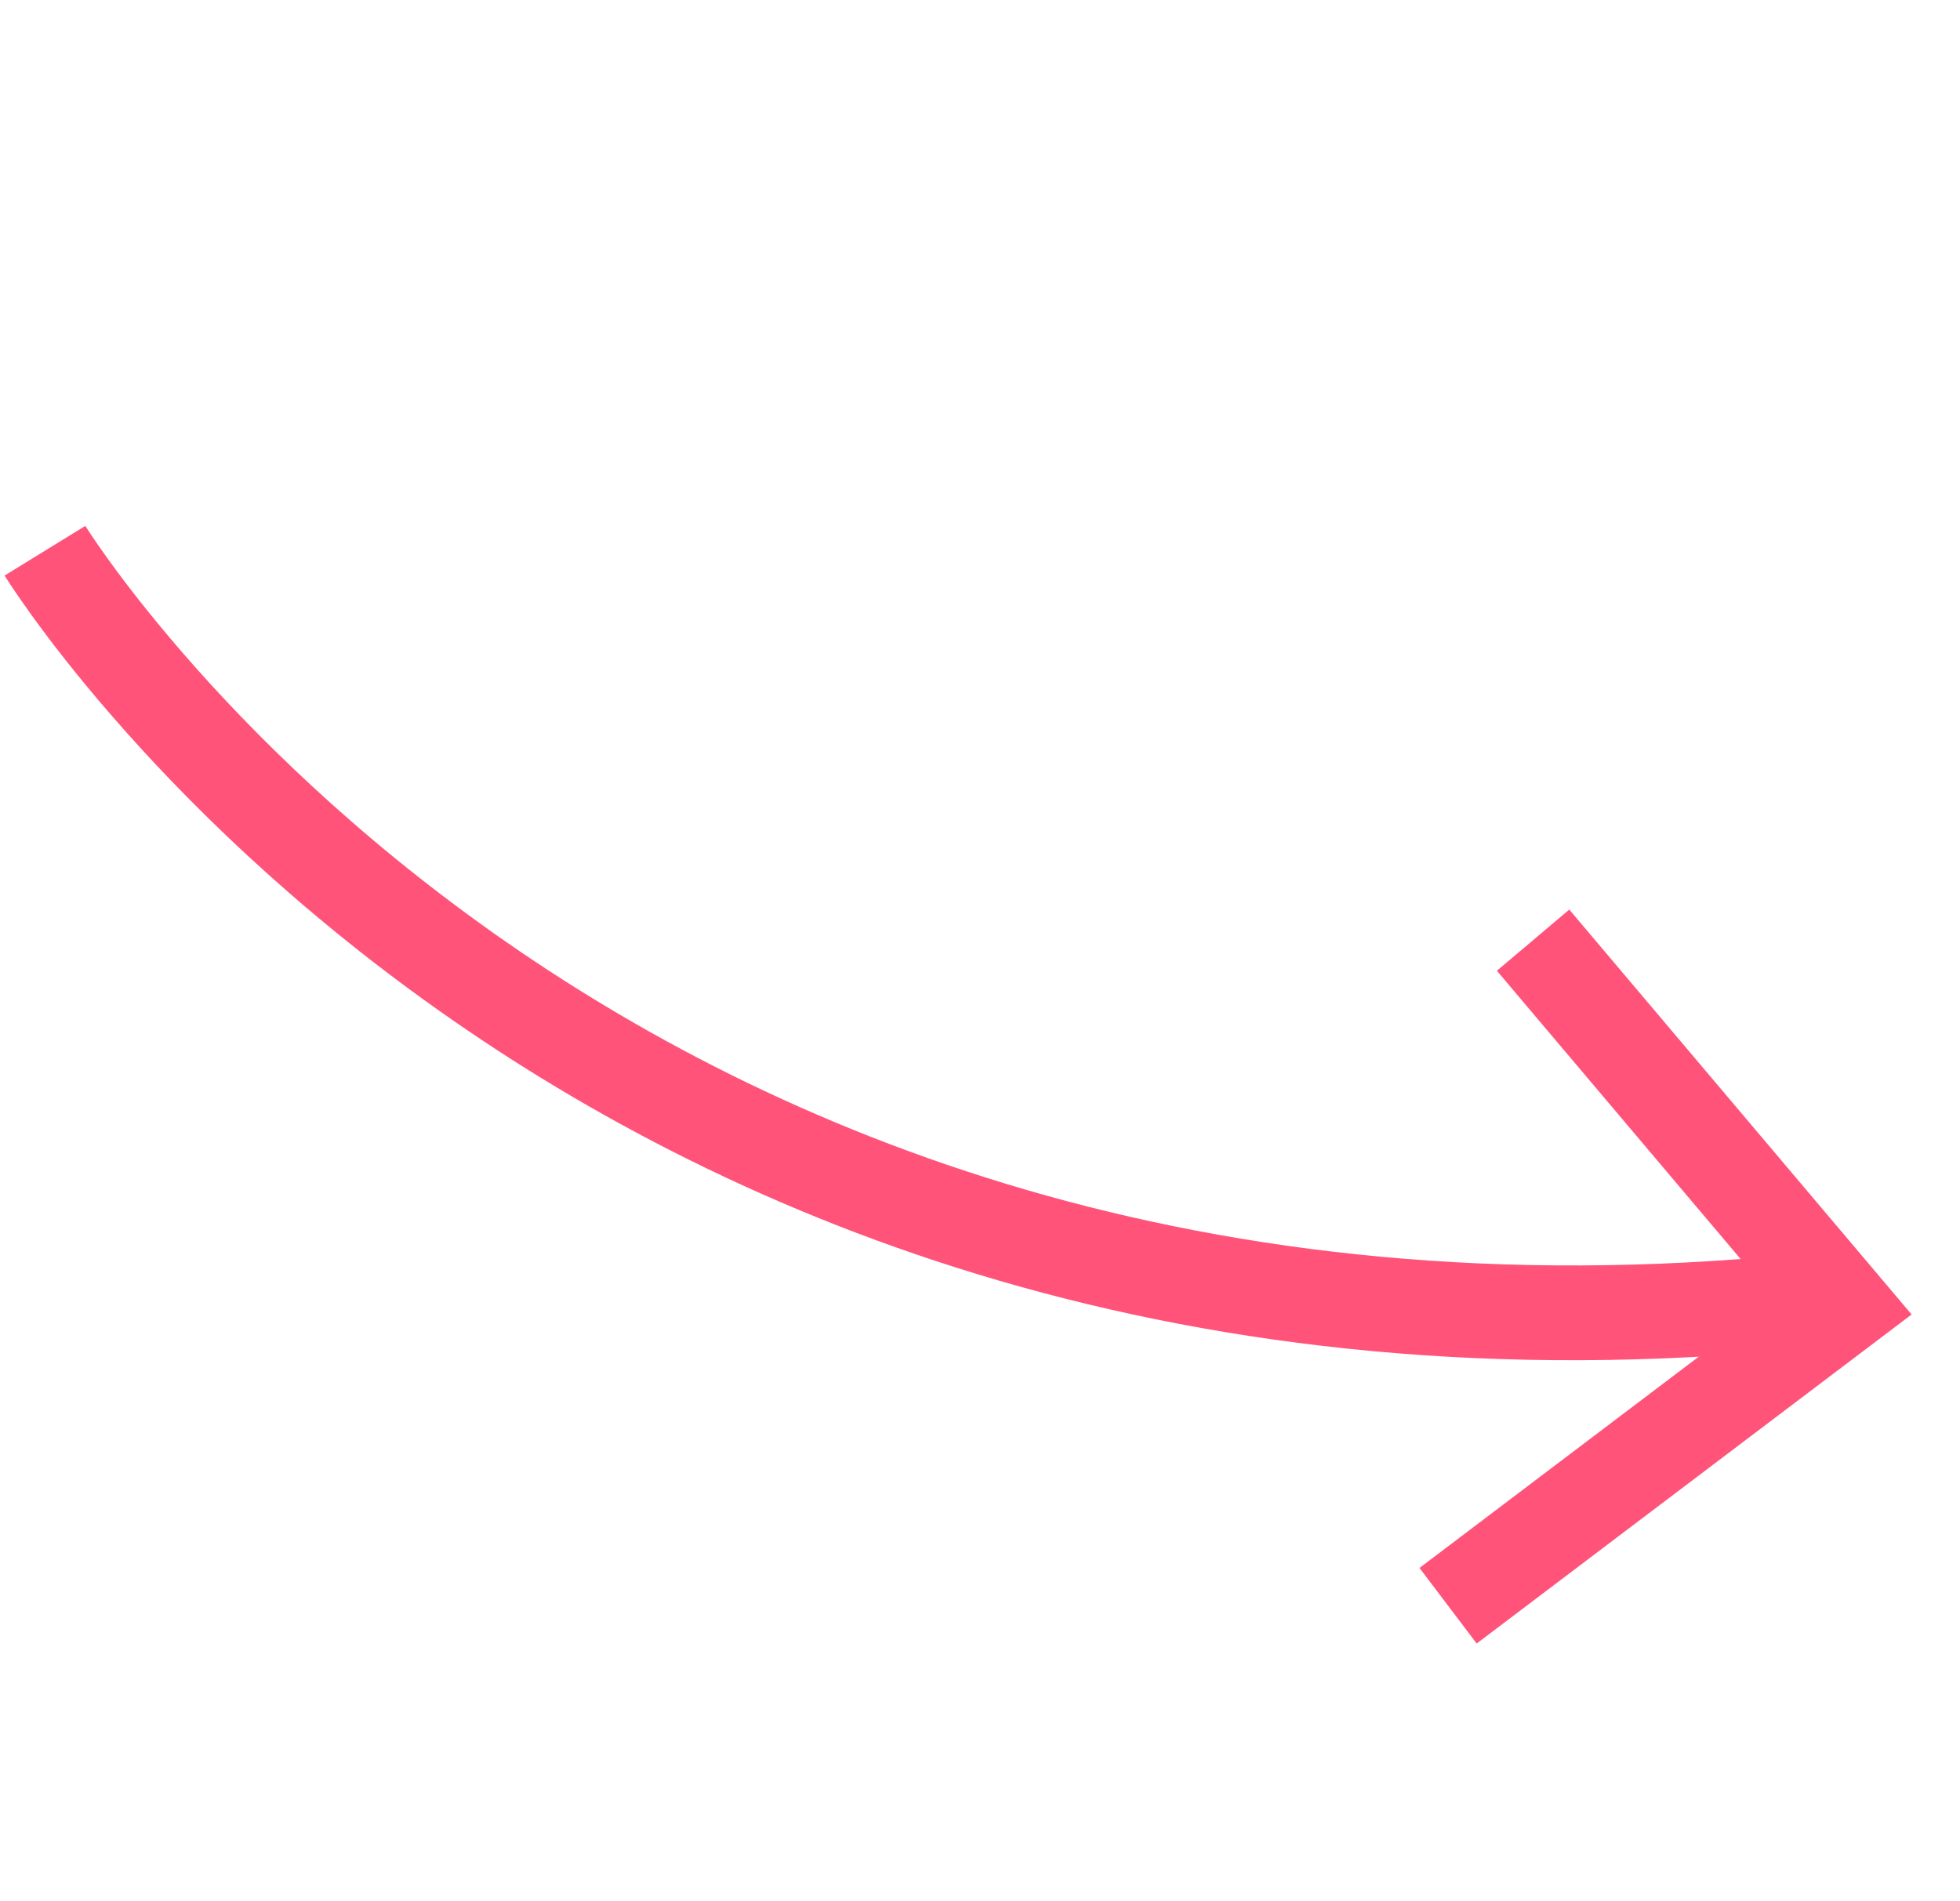
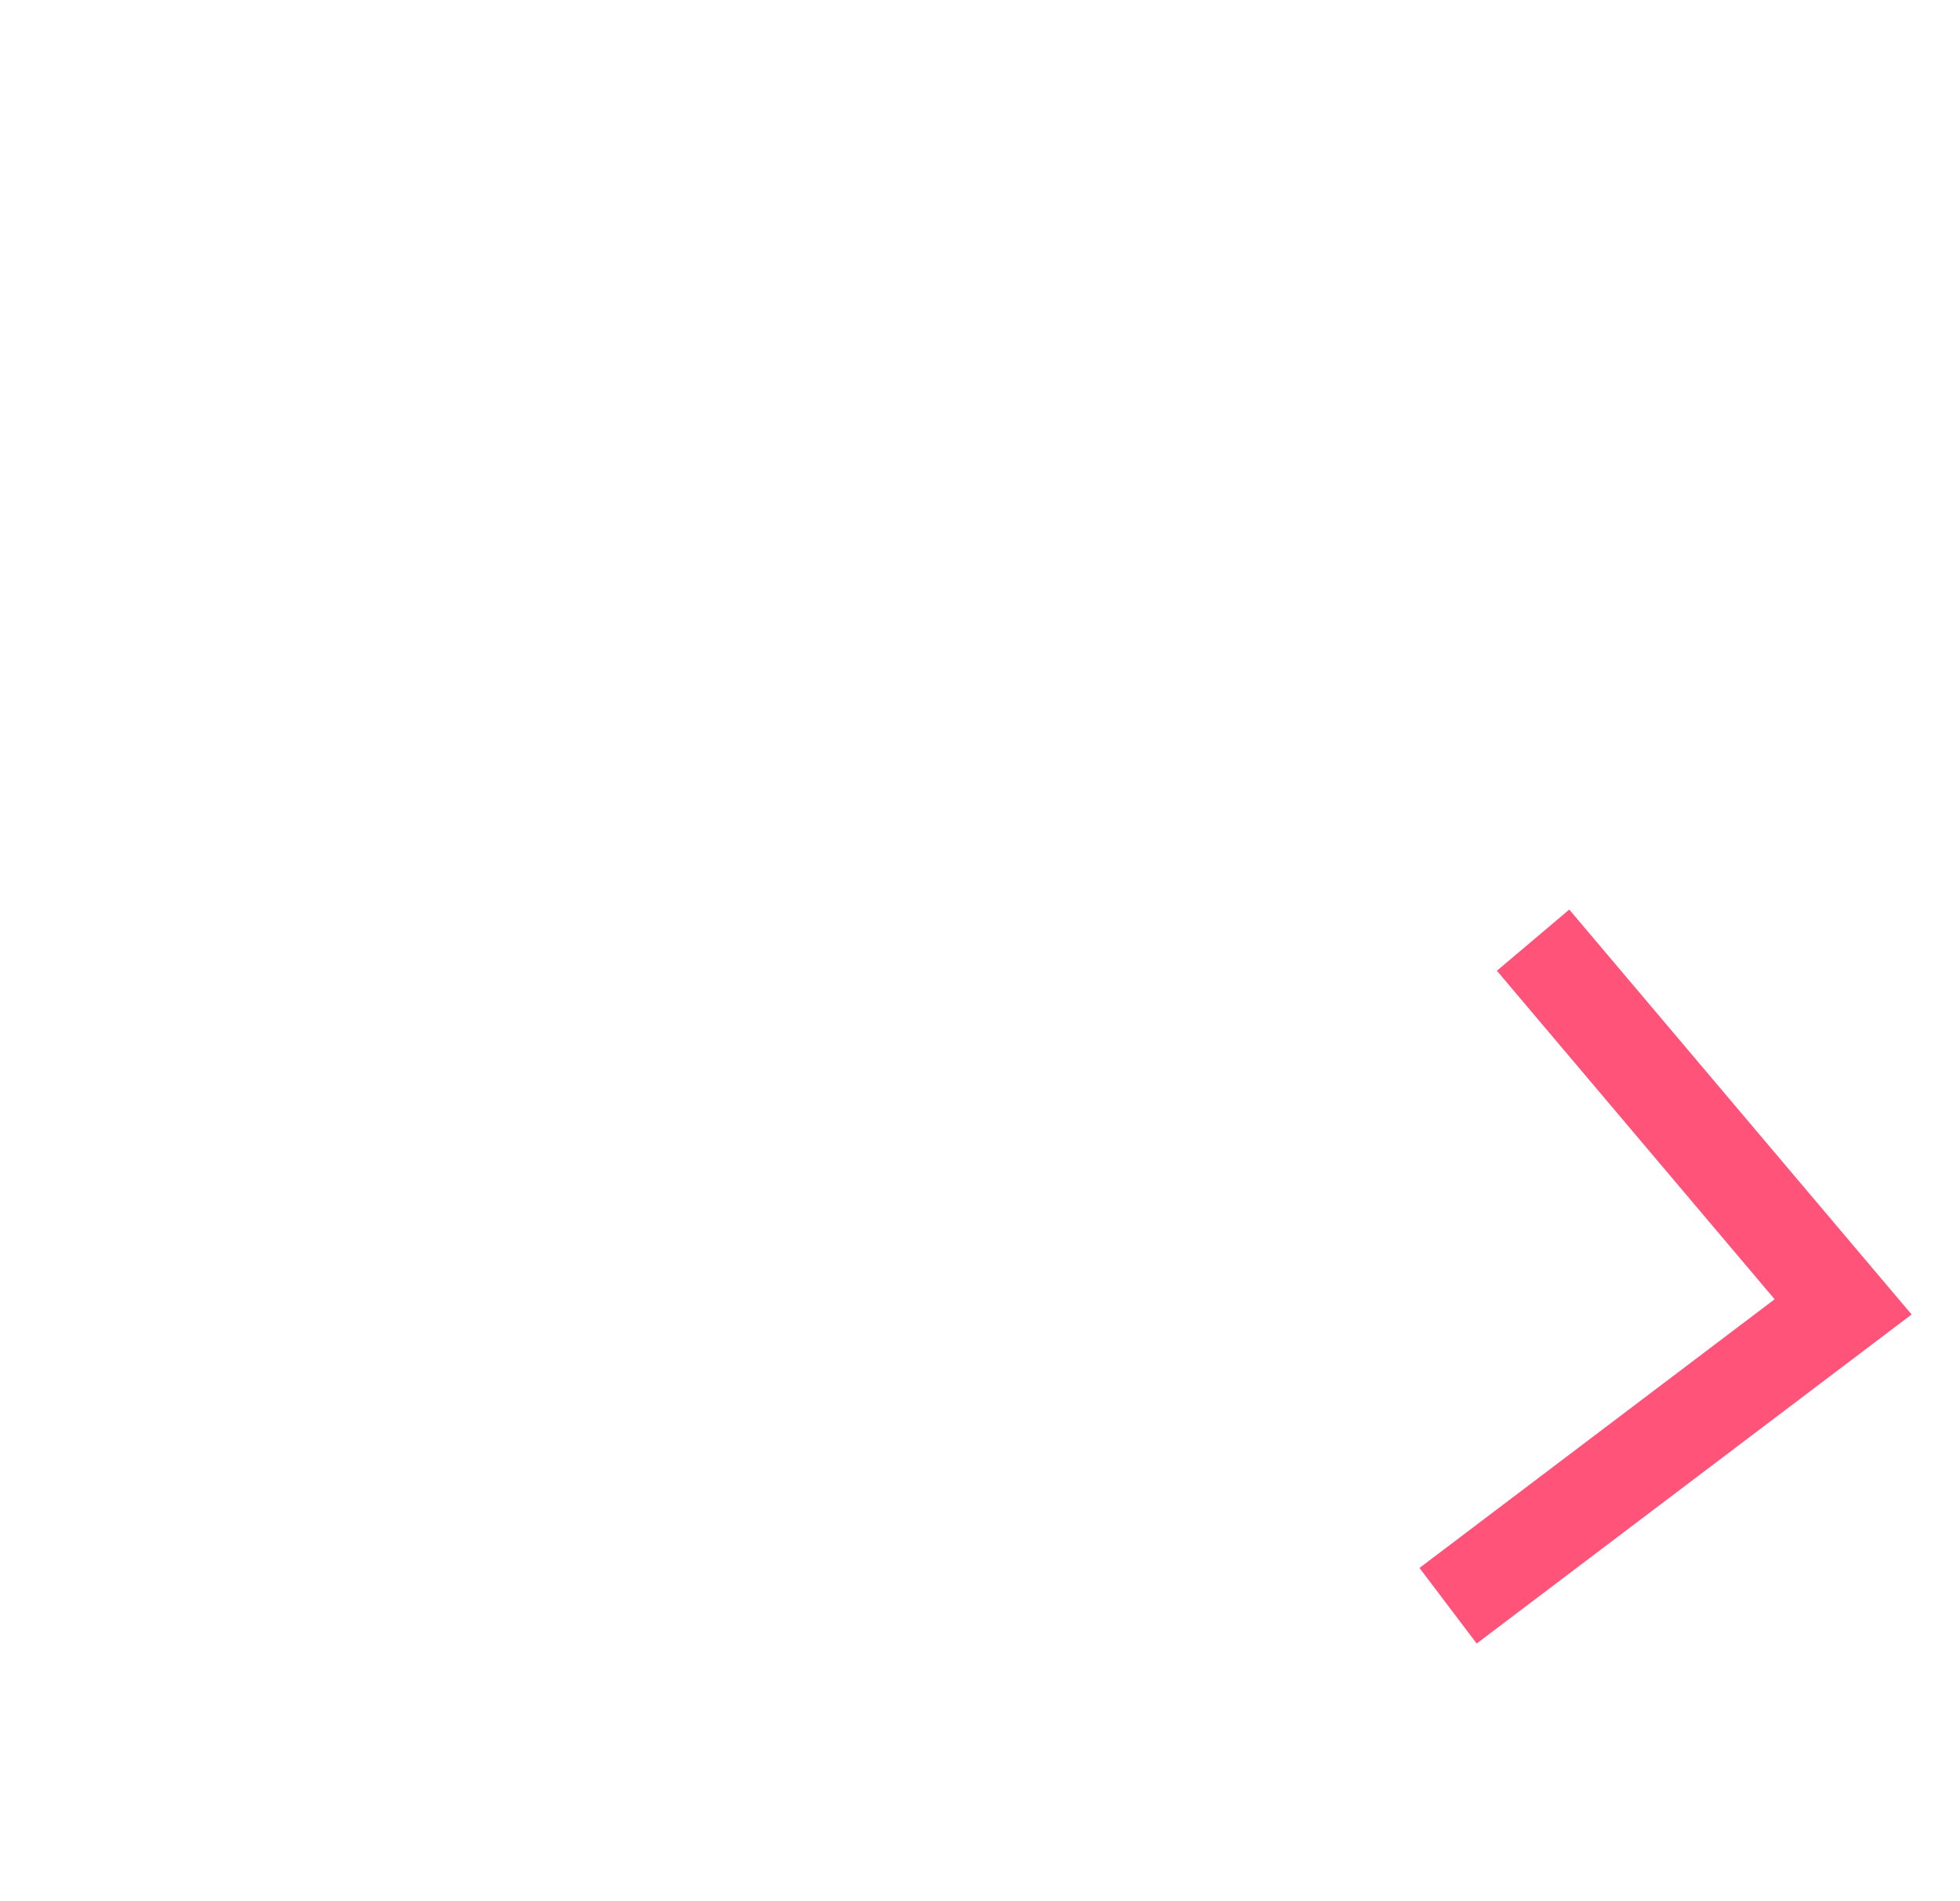
<svg xmlns="http://www.w3.org/2000/svg" width="62.037" height="60.168" viewBox="0 0 62.037 60.168">
  <g id="Group_10020" data-name="Group 10020" transform="translate(-843.03 -932.548)">
-     <path id="Path_39238" data-name="Path 39238" d="M0,0S3.732,32.212,40.385,45.042" transform="translate(844.453 949.981) rotate(-25)" fill="none" stroke="#ff537a" stroke-width="3" />
    <path id="Path_39239" data-name="Path 39239" d="M11.342,0,15.33,14.668,0,17.958" transform="translate(881.275 967.102) rotate(-25)" fill="none" stroke="#ff537a" stroke-width="3" />
  </g>
</svg>